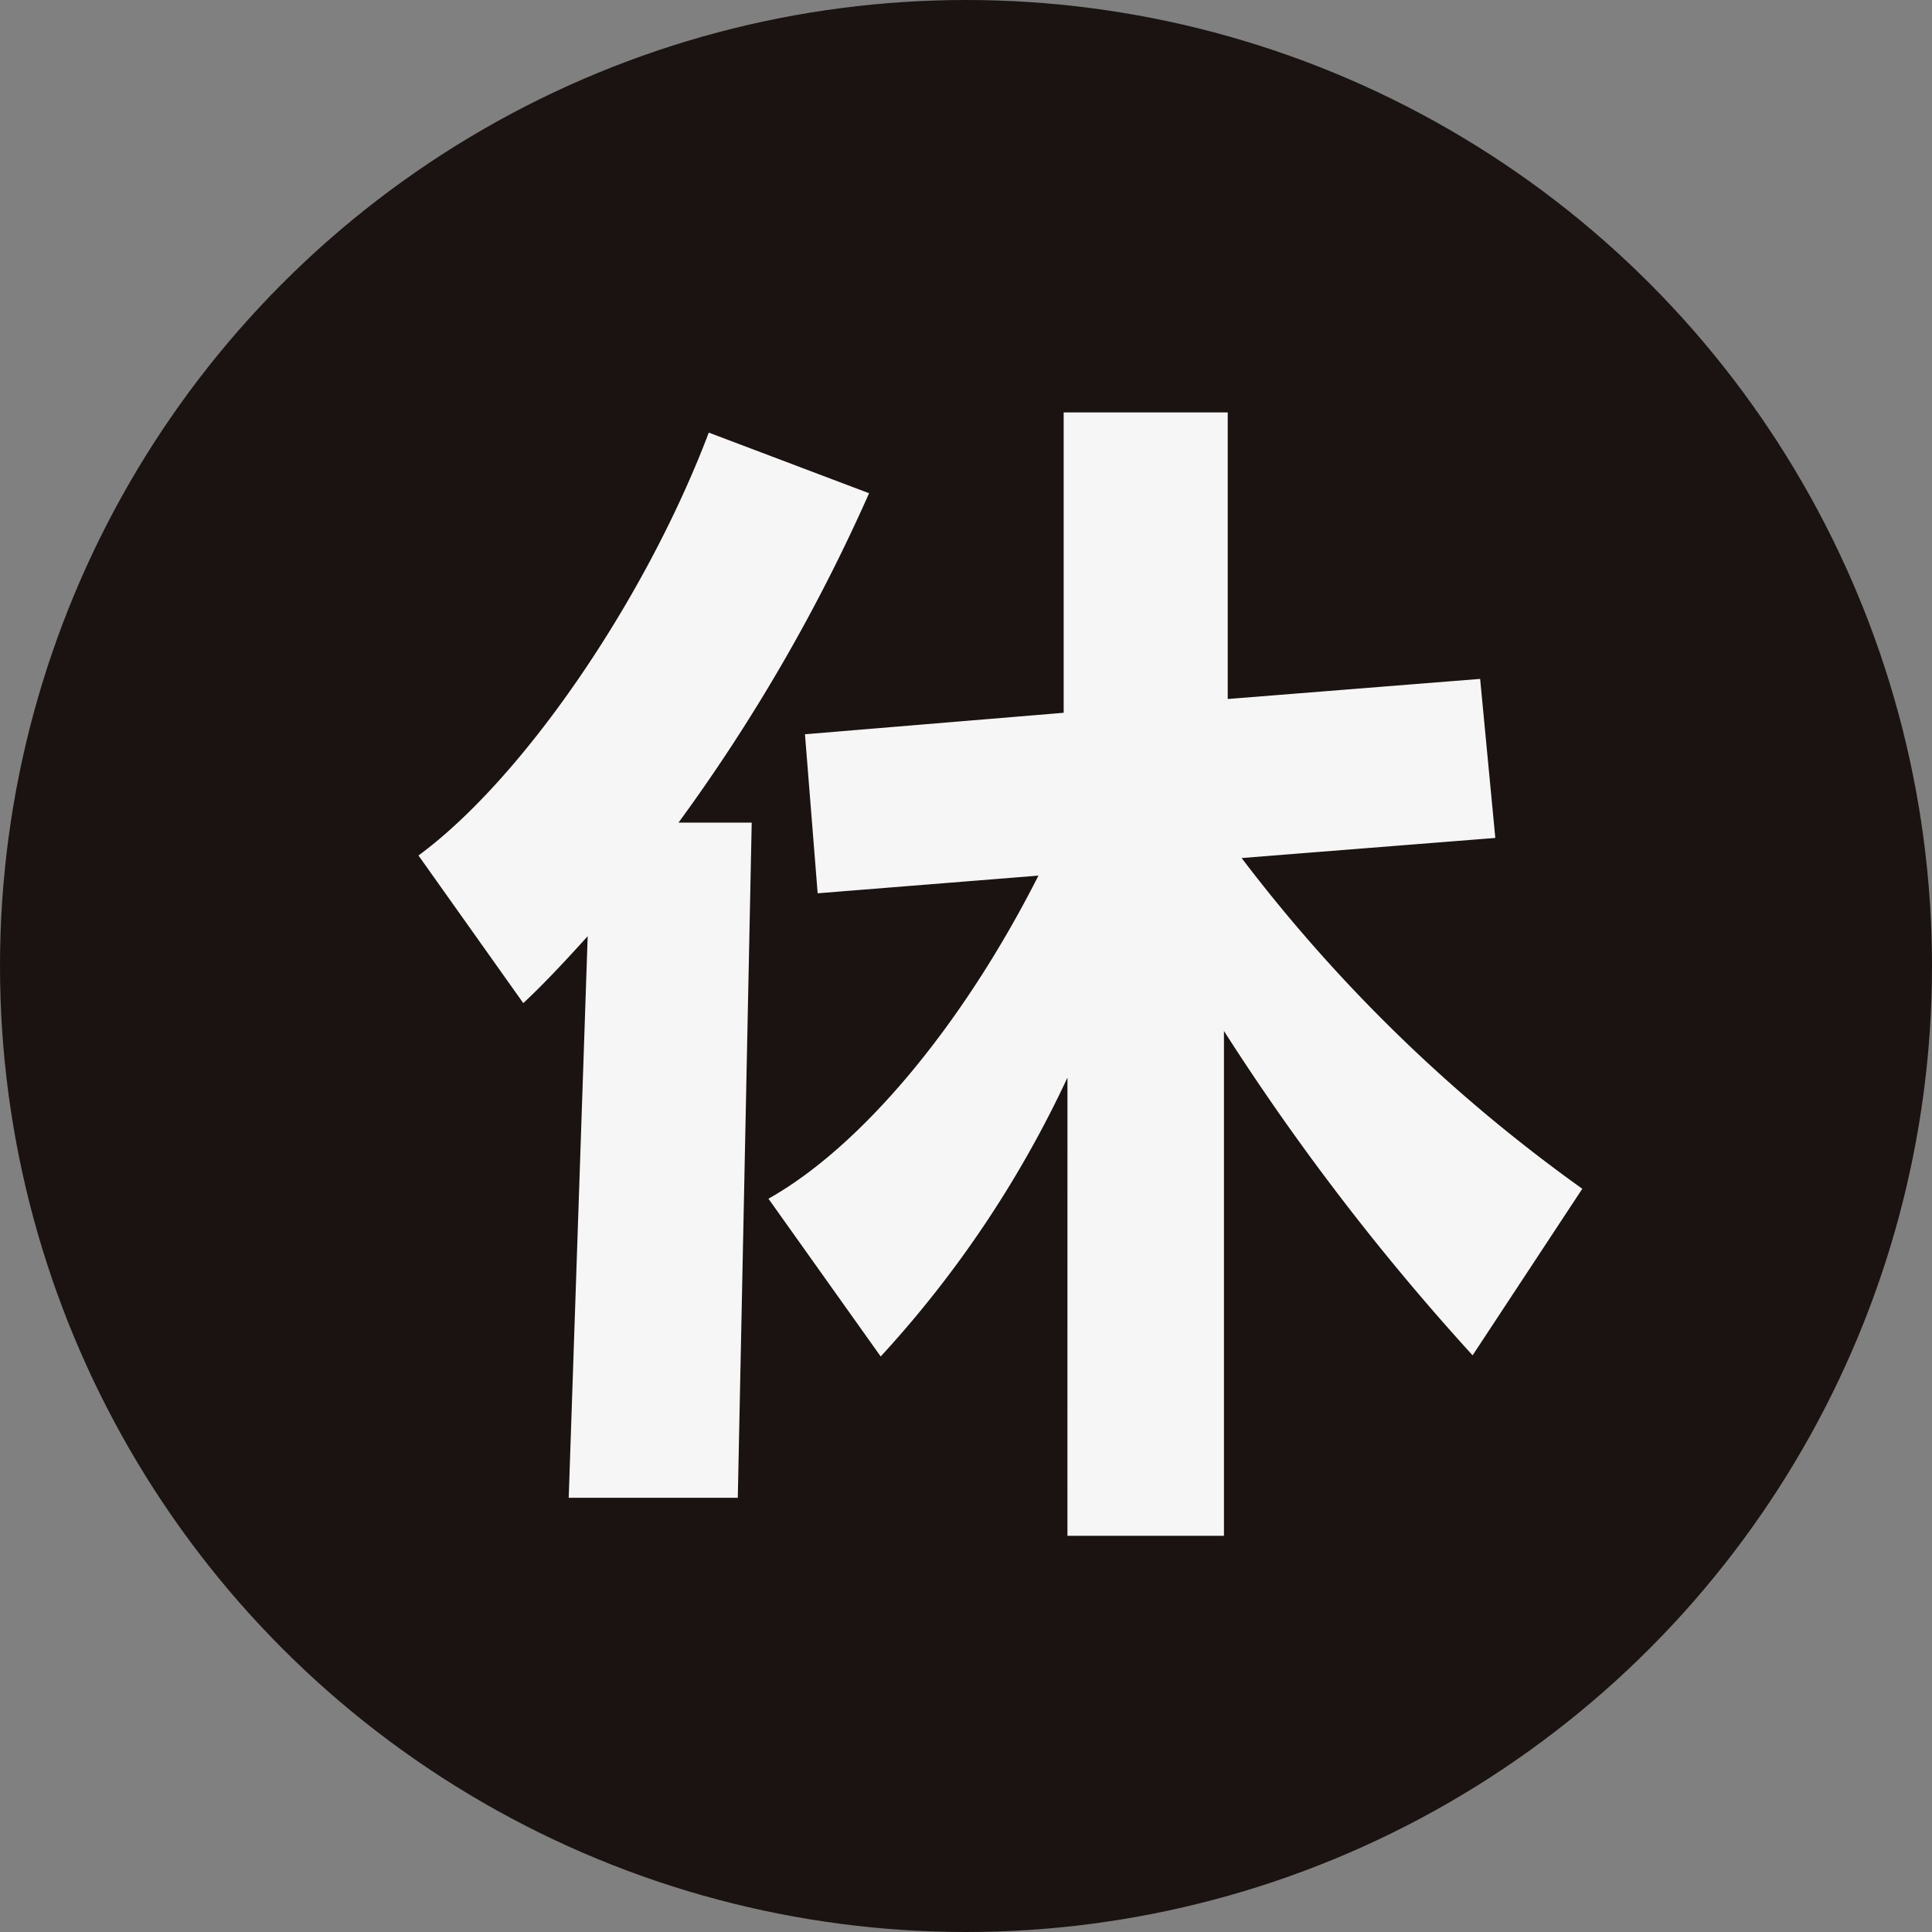
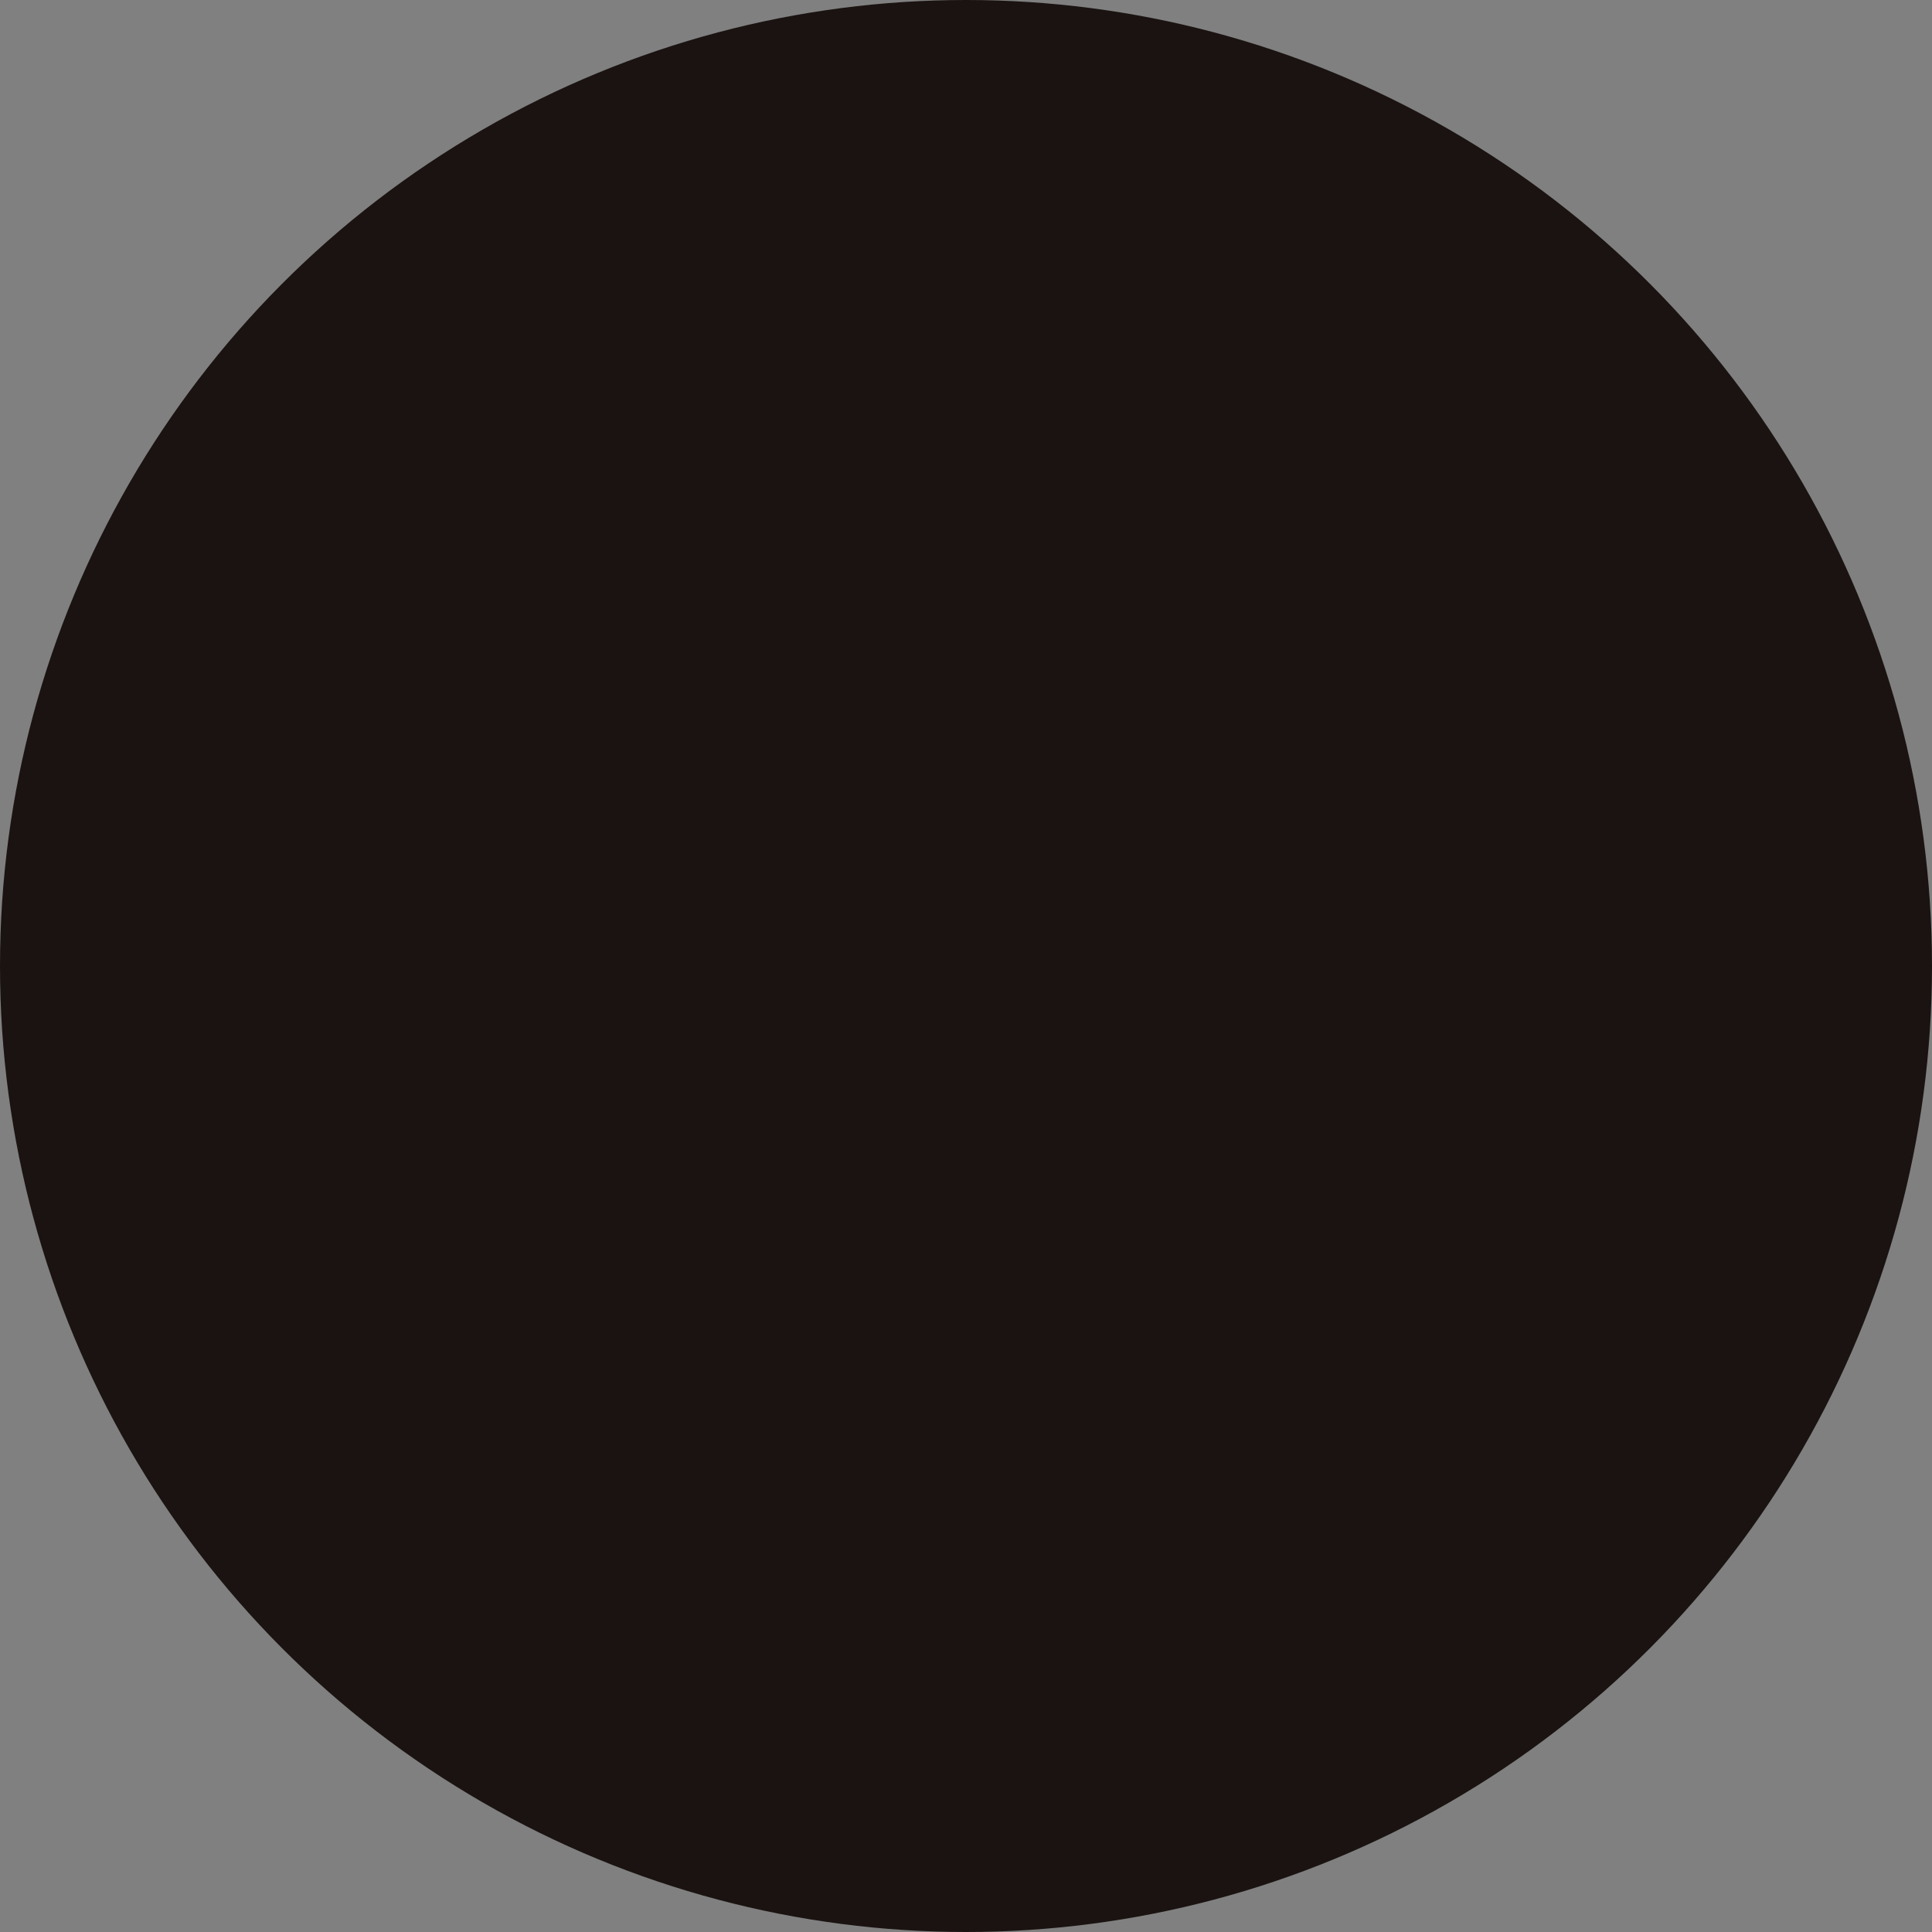
<svg xmlns="http://www.w3.org/2000/svg" viewBox="0 0 60 60" width="60" height="60">
  <rect x="0" y="0" width="60" height="60" fill="#808080" stroke="none" />
  <g id="Group_920" data-name="Group 920" transform="translate(-640.458 -312.035)">
    <ellipse id="Ellipse_464" data-name="Ellipse 464" cx="30" cy="30" rx="30" ry="30" transform="translate(640.458 312.035)" fill="#1a1311" />
    <g id="Group_919" data-name="Group 919" transform="translate(653.458 324.843)">
-       <path id="Path_811" data-name="Path 811" d="M649.677,332.213c-.744.823-1.408,1.528-2,2.078l-3.255-4.585c3.255-2.393,7.056-7.959,9.016-13.133l4.978,1.883a55.242,55.242,0,0,1-5.918,10.229h2.273l-.432,20.968h-5.251Zm14.9,4.39a34.014,34.014,0,0,1-5.8,8.662l-3.486-4.9c2.858-1.606,6-5.329,8.385-10.034l-6.857.549-.394-4.939,8.034-.667v-9.328h5.095v8.9l7.839-.624.471,4.939-7.878.624a49.1,49.1,0,0,0,10.58,10.271l-3.407,5.173a74.656,74.656,0,0,1-7.722-10.073v15.678h-4.861Z" transform="translate(-644.426 -315.946)" fill="#f6f6f6" />
-     </g>
+       </g>
  </g>
</svg>